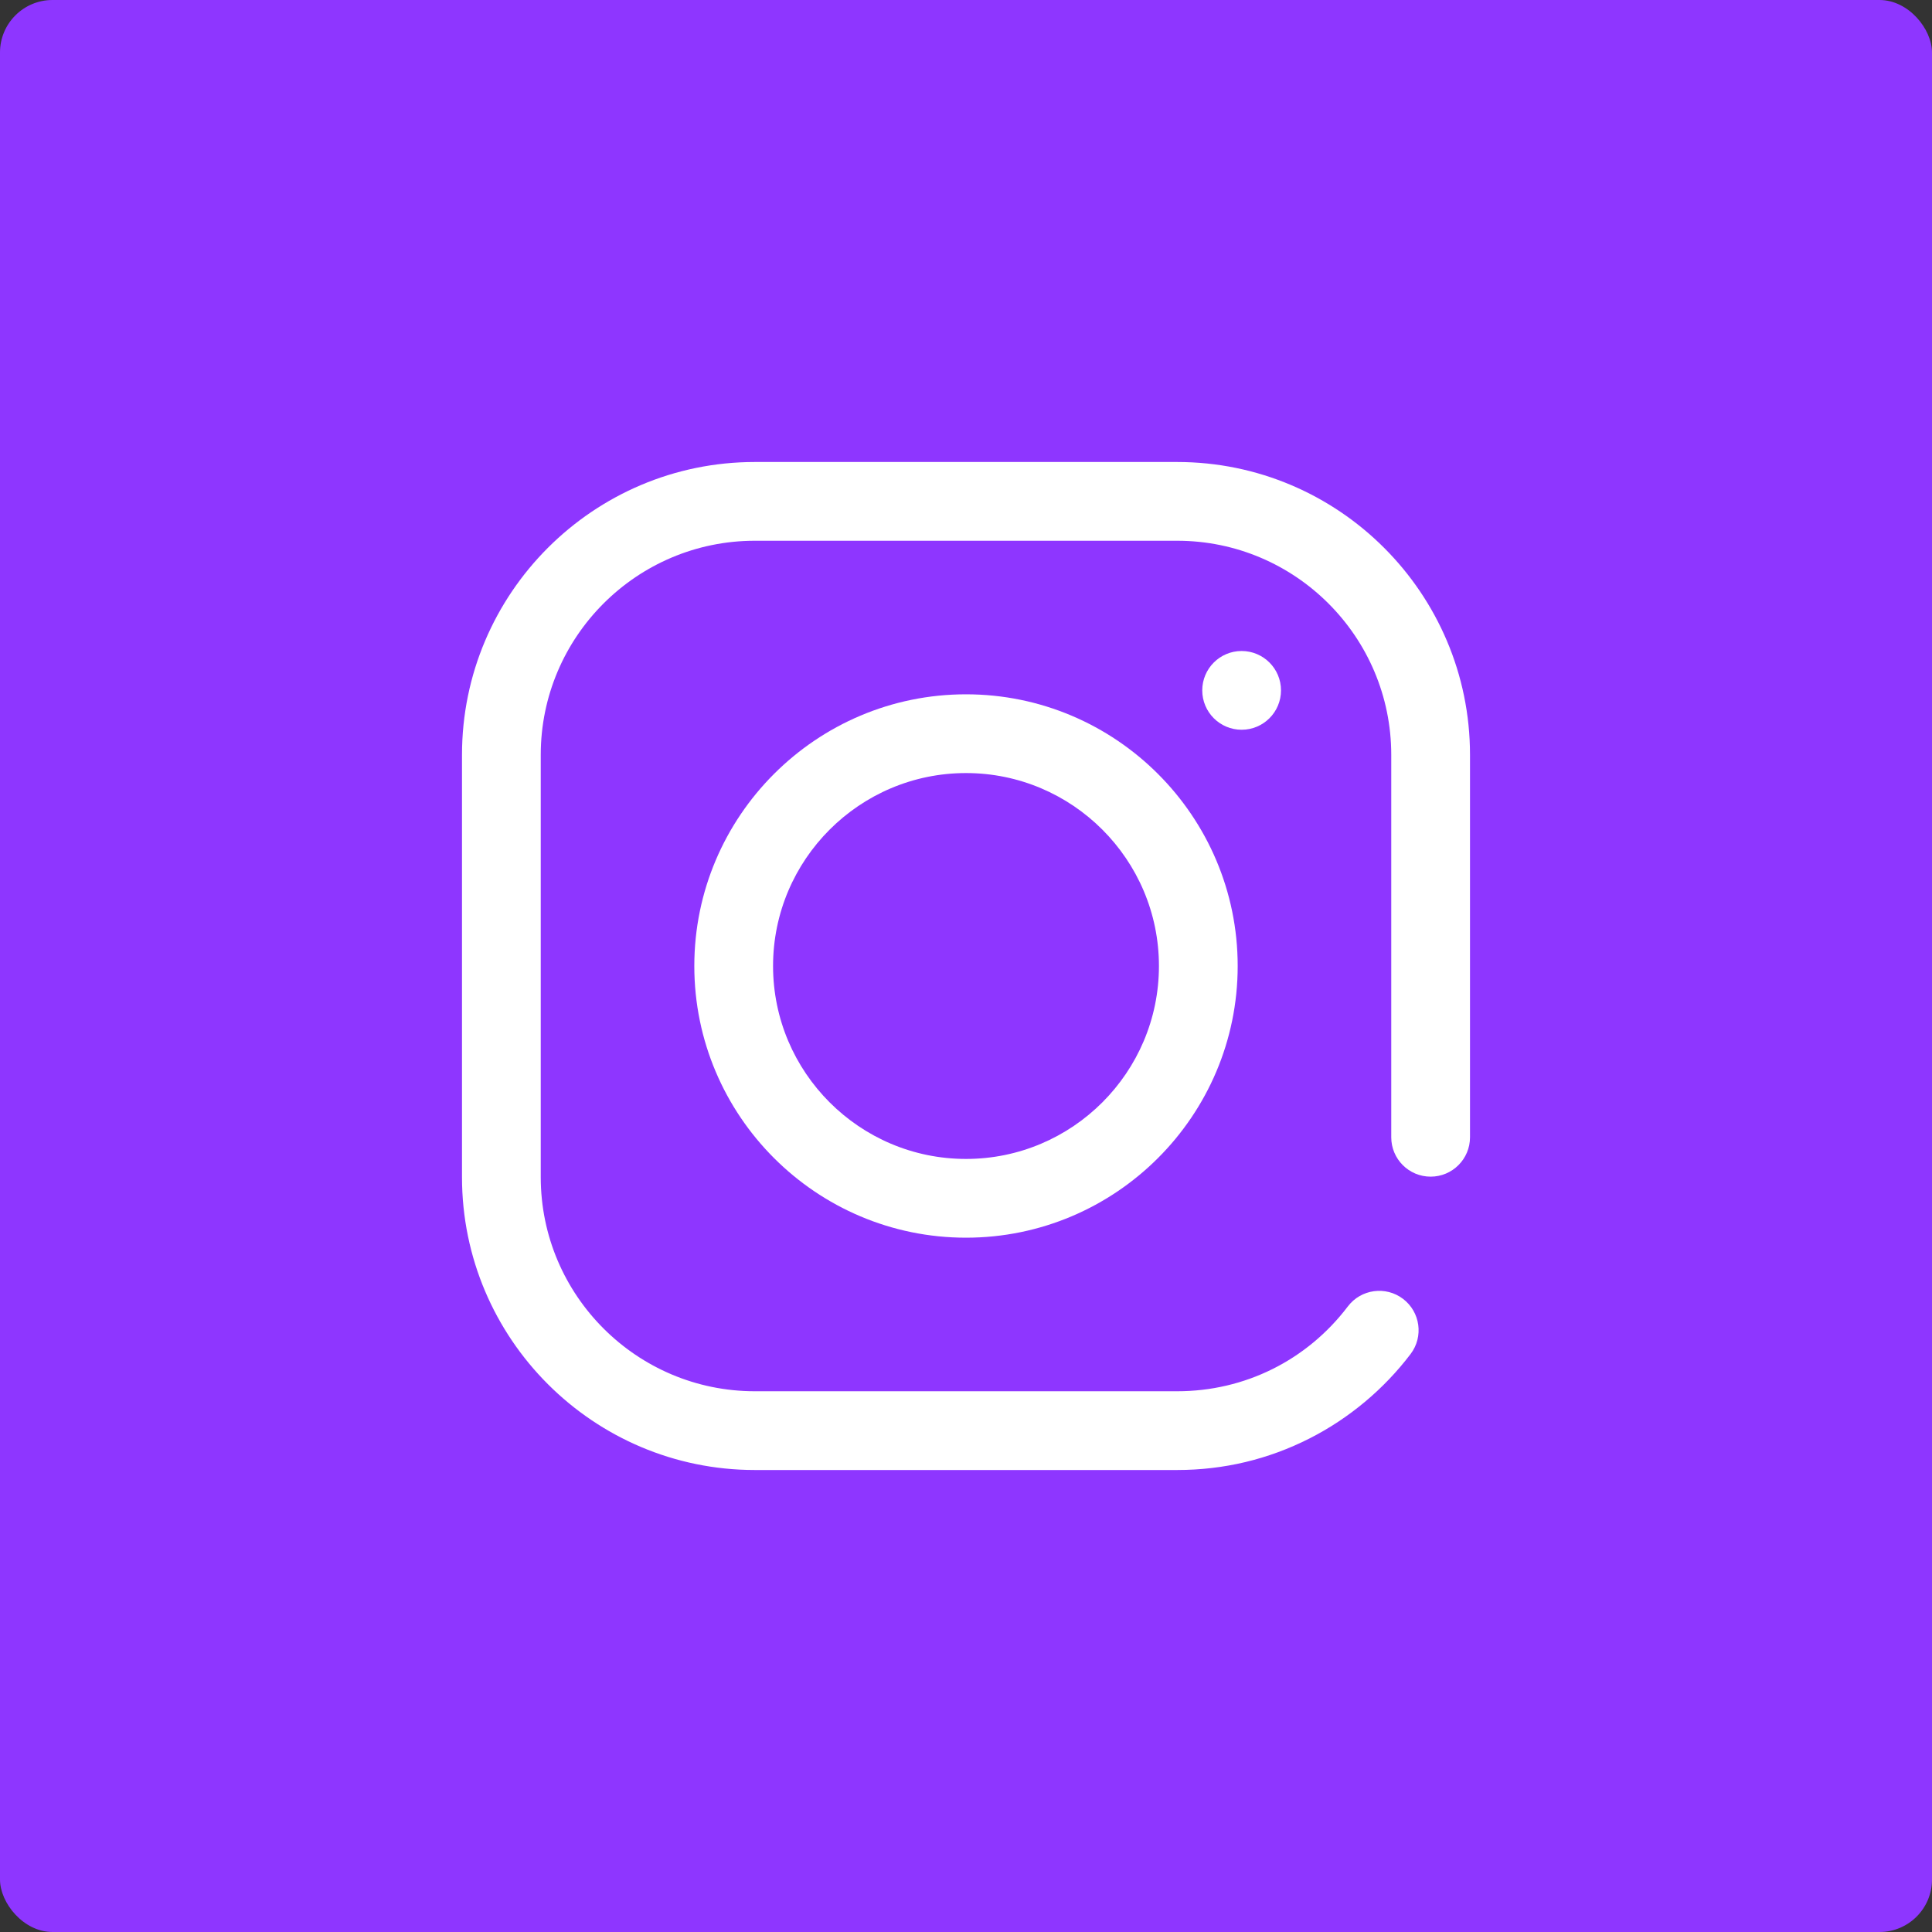
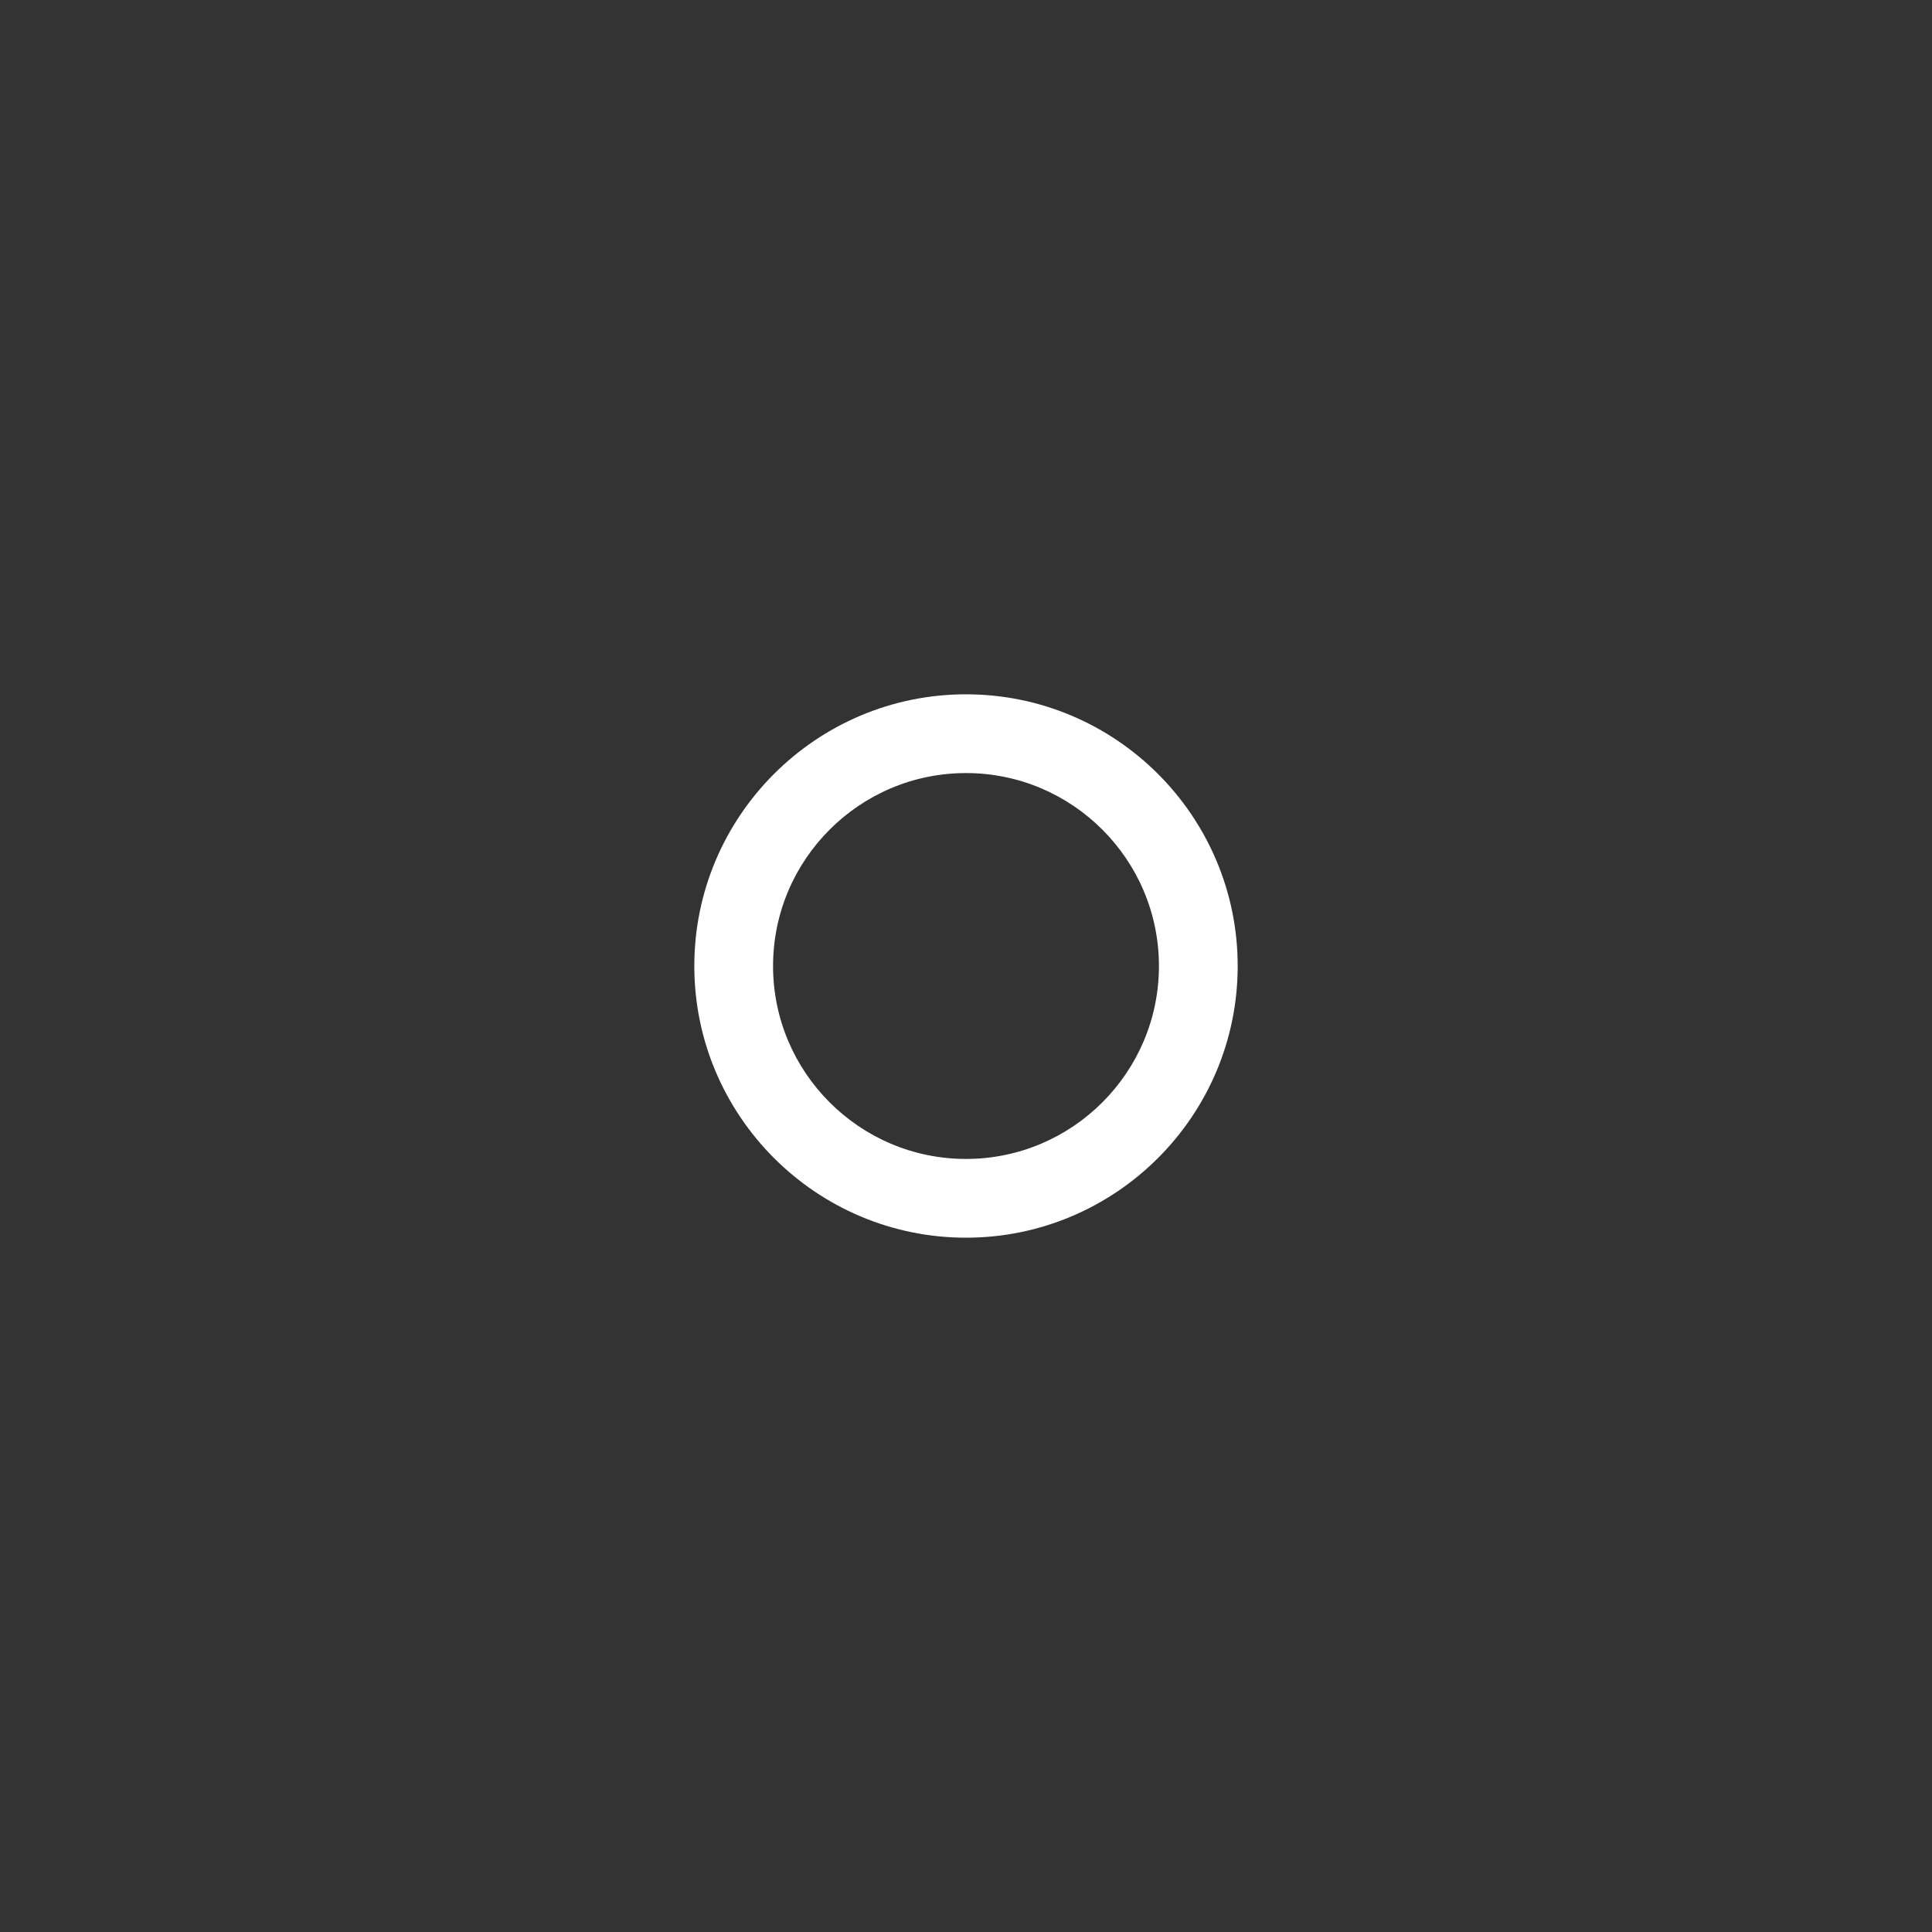
<svg xmlns="http://www.w3.org/2000/svg" width="184" height="184" viewBox="0 0 184 184" fill="none">
  <rect x="0" y="0" width="184" height="184" fill="#333333" stroke="none" />
-   <rect width="184" height="184" rx="5" fill="#8E36FF" />
-   <path d="M112.114 44H71.886C56.51 44 44 56.51 44 71.886V112.114C44 127.49 56.51 140 71.886 140H112.114C116.55 140 120.793 138.988 124.725 136.991C128.471 135.088 131.797 132.309 134.342 128.954C135.594 127.304 135.271 124.952 133.621 123.7C131.972 122.448 129.619 122.771 128.367 124.421C124.472 129.555 118.548 132.5 112.114 132.5H71.886C60.645 132.5 51.5 123.355 51.5 112.114V71.886C51.5 60.645 60.645 51.5 71.886 51.5H112.114C123.355 51.5 132.5 60.645 132.5 71.886V108.312C132.5 110.384 134.179 112.062 136.25 112.062C138.321 112.062 140 110.384 140 108.312V71.886C140 56.51 127.49 44 112.114 44Z" fill="white" />
  <path d="M92 66.125C77.732 66.125 66.125 77.732 66.125 92C66.125 106.268 77.732 117.875 92 117.875C106.268 117.875 117.875 106.268 117.875 92C117.875 77.732 106.268 66.125 92 66.125ZM92 110.375C81.868 110.375 73.625 102.132 73.625 92C73.625 81.868 81.868 73.625 92 73.625C102.132 73.625 110.375 81.868 110.375 92C110.375 102.132 102.132 110.375 92 110.375Z" fill="white" />
-   <path d="M118.25 69.5C120.321 69.5 122 67.821 122 65.75C122 63.679 120.321 62 118.25 62C116.179 62 114.5 63.679 114.5 65.75C114.5 67.821 116.179 69.5 118.25 69.5Z" fill="white" />
</svg>